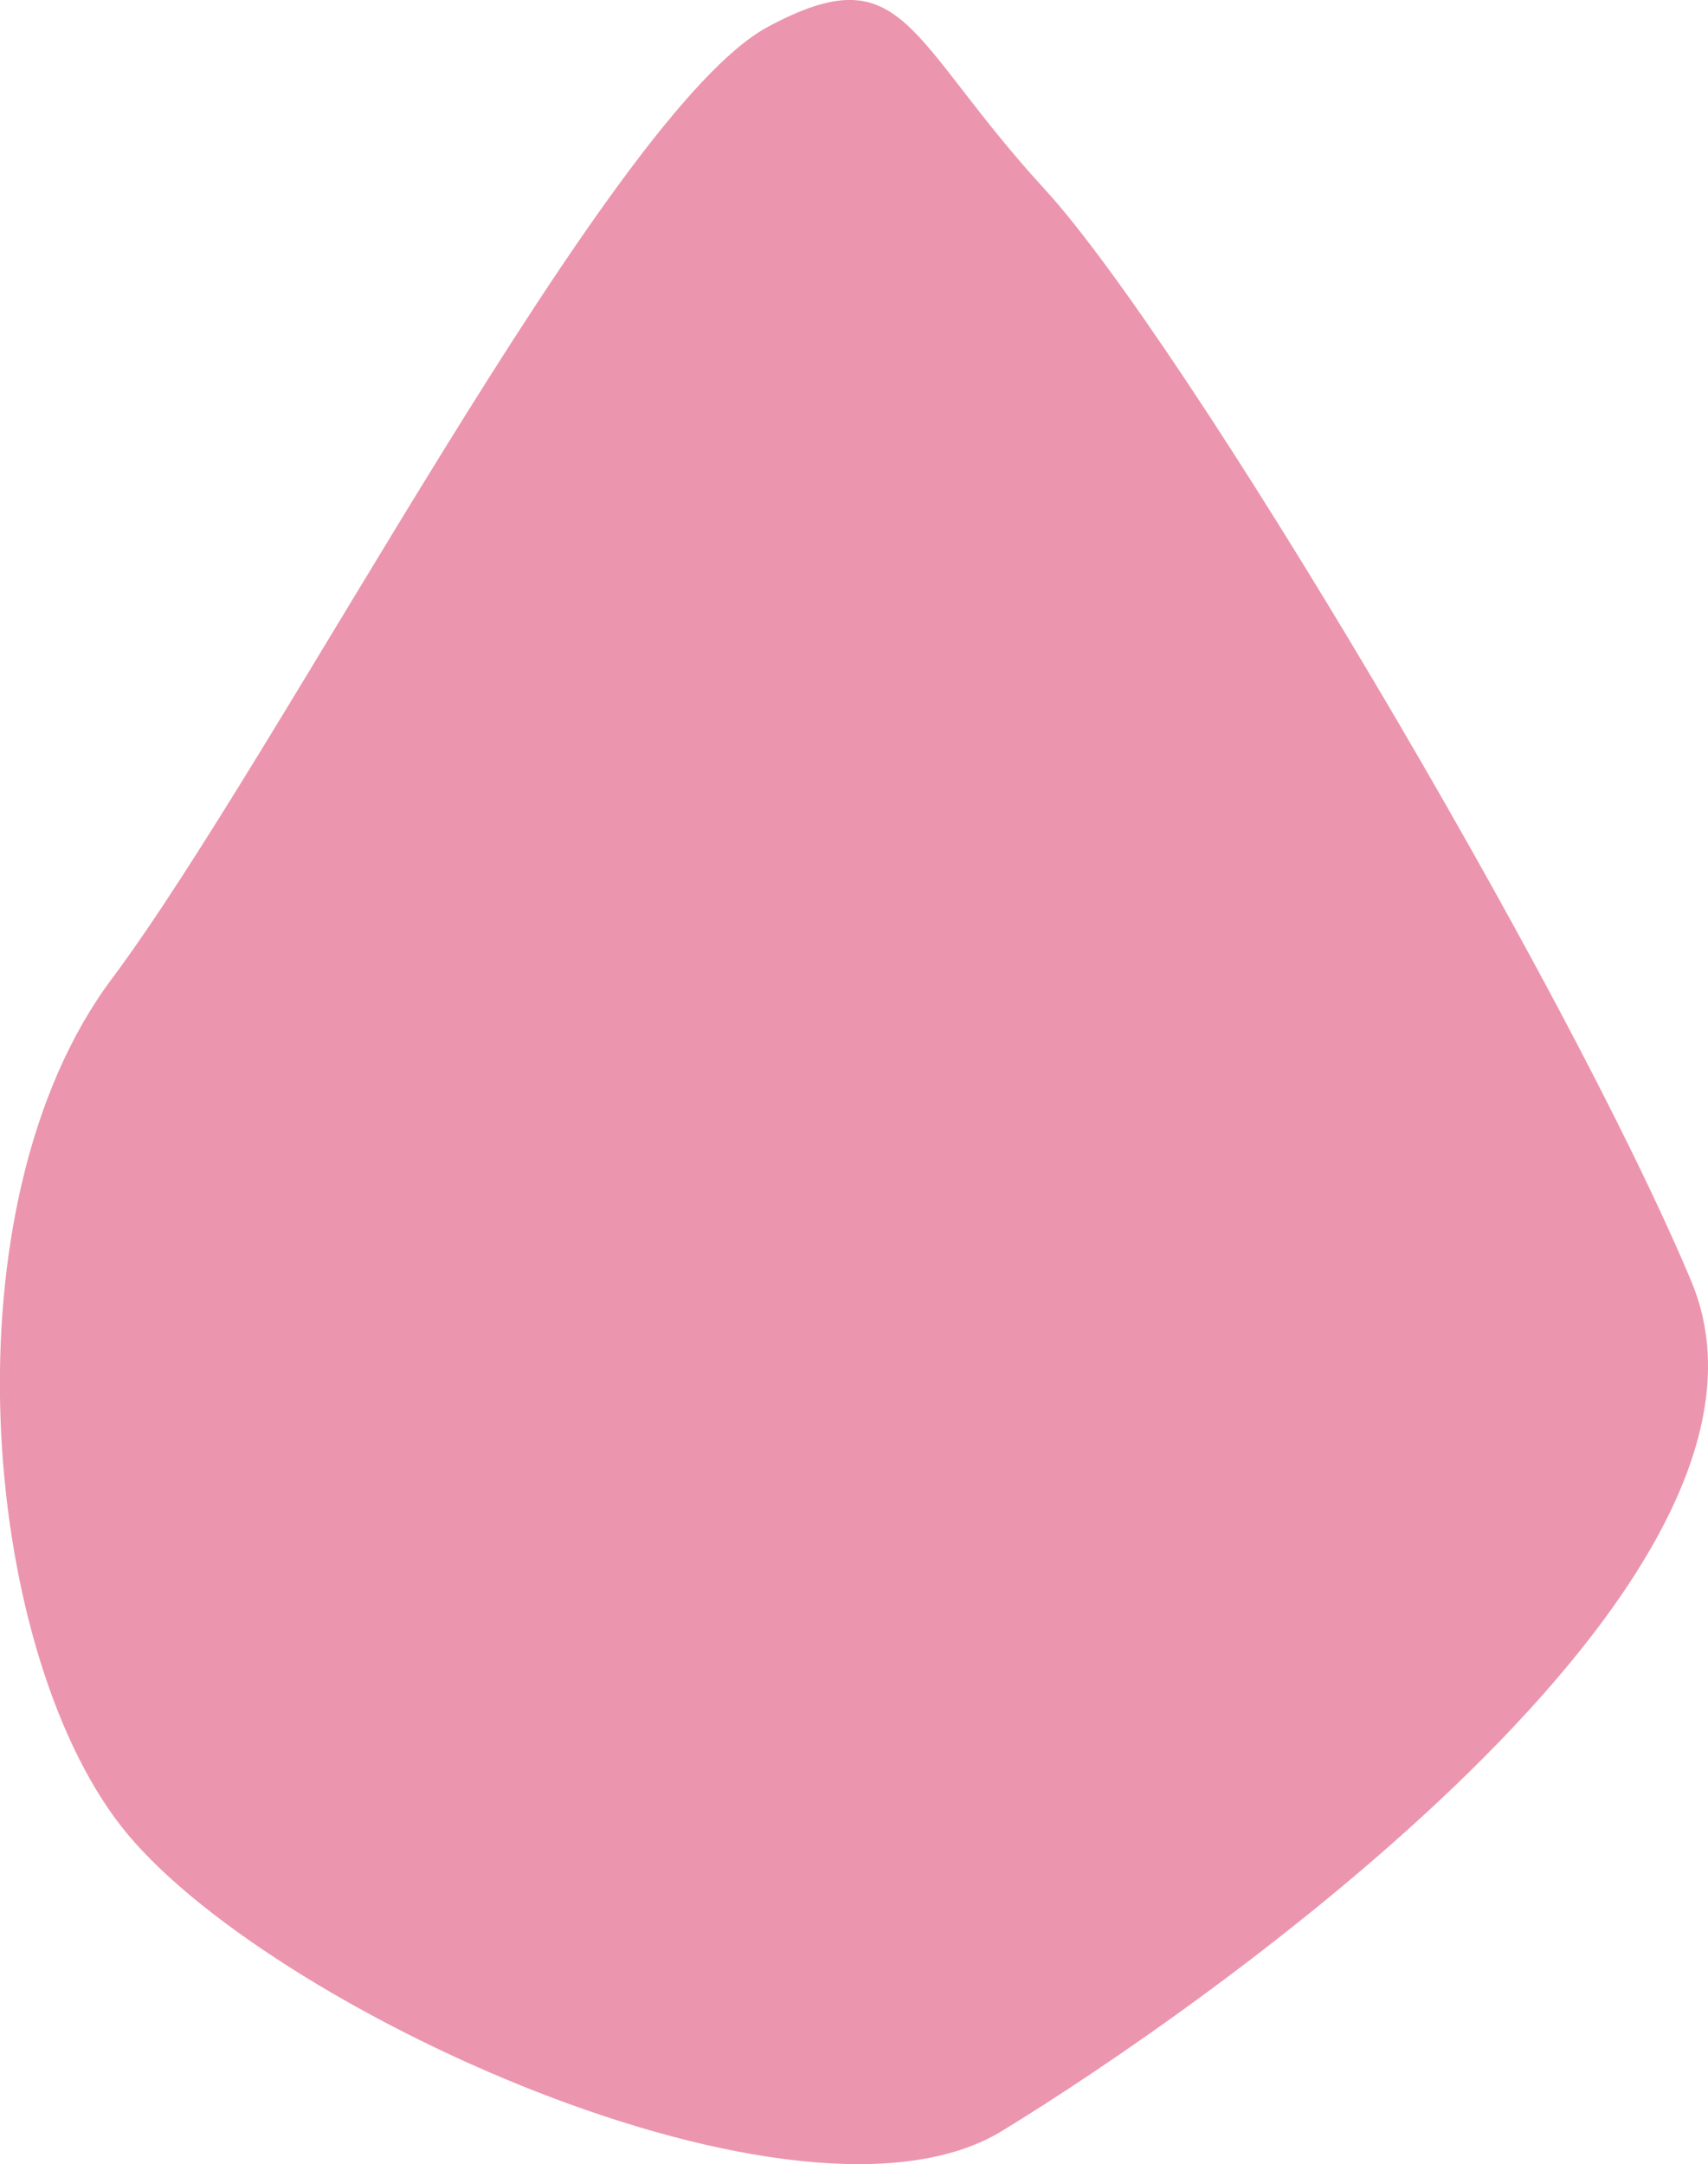
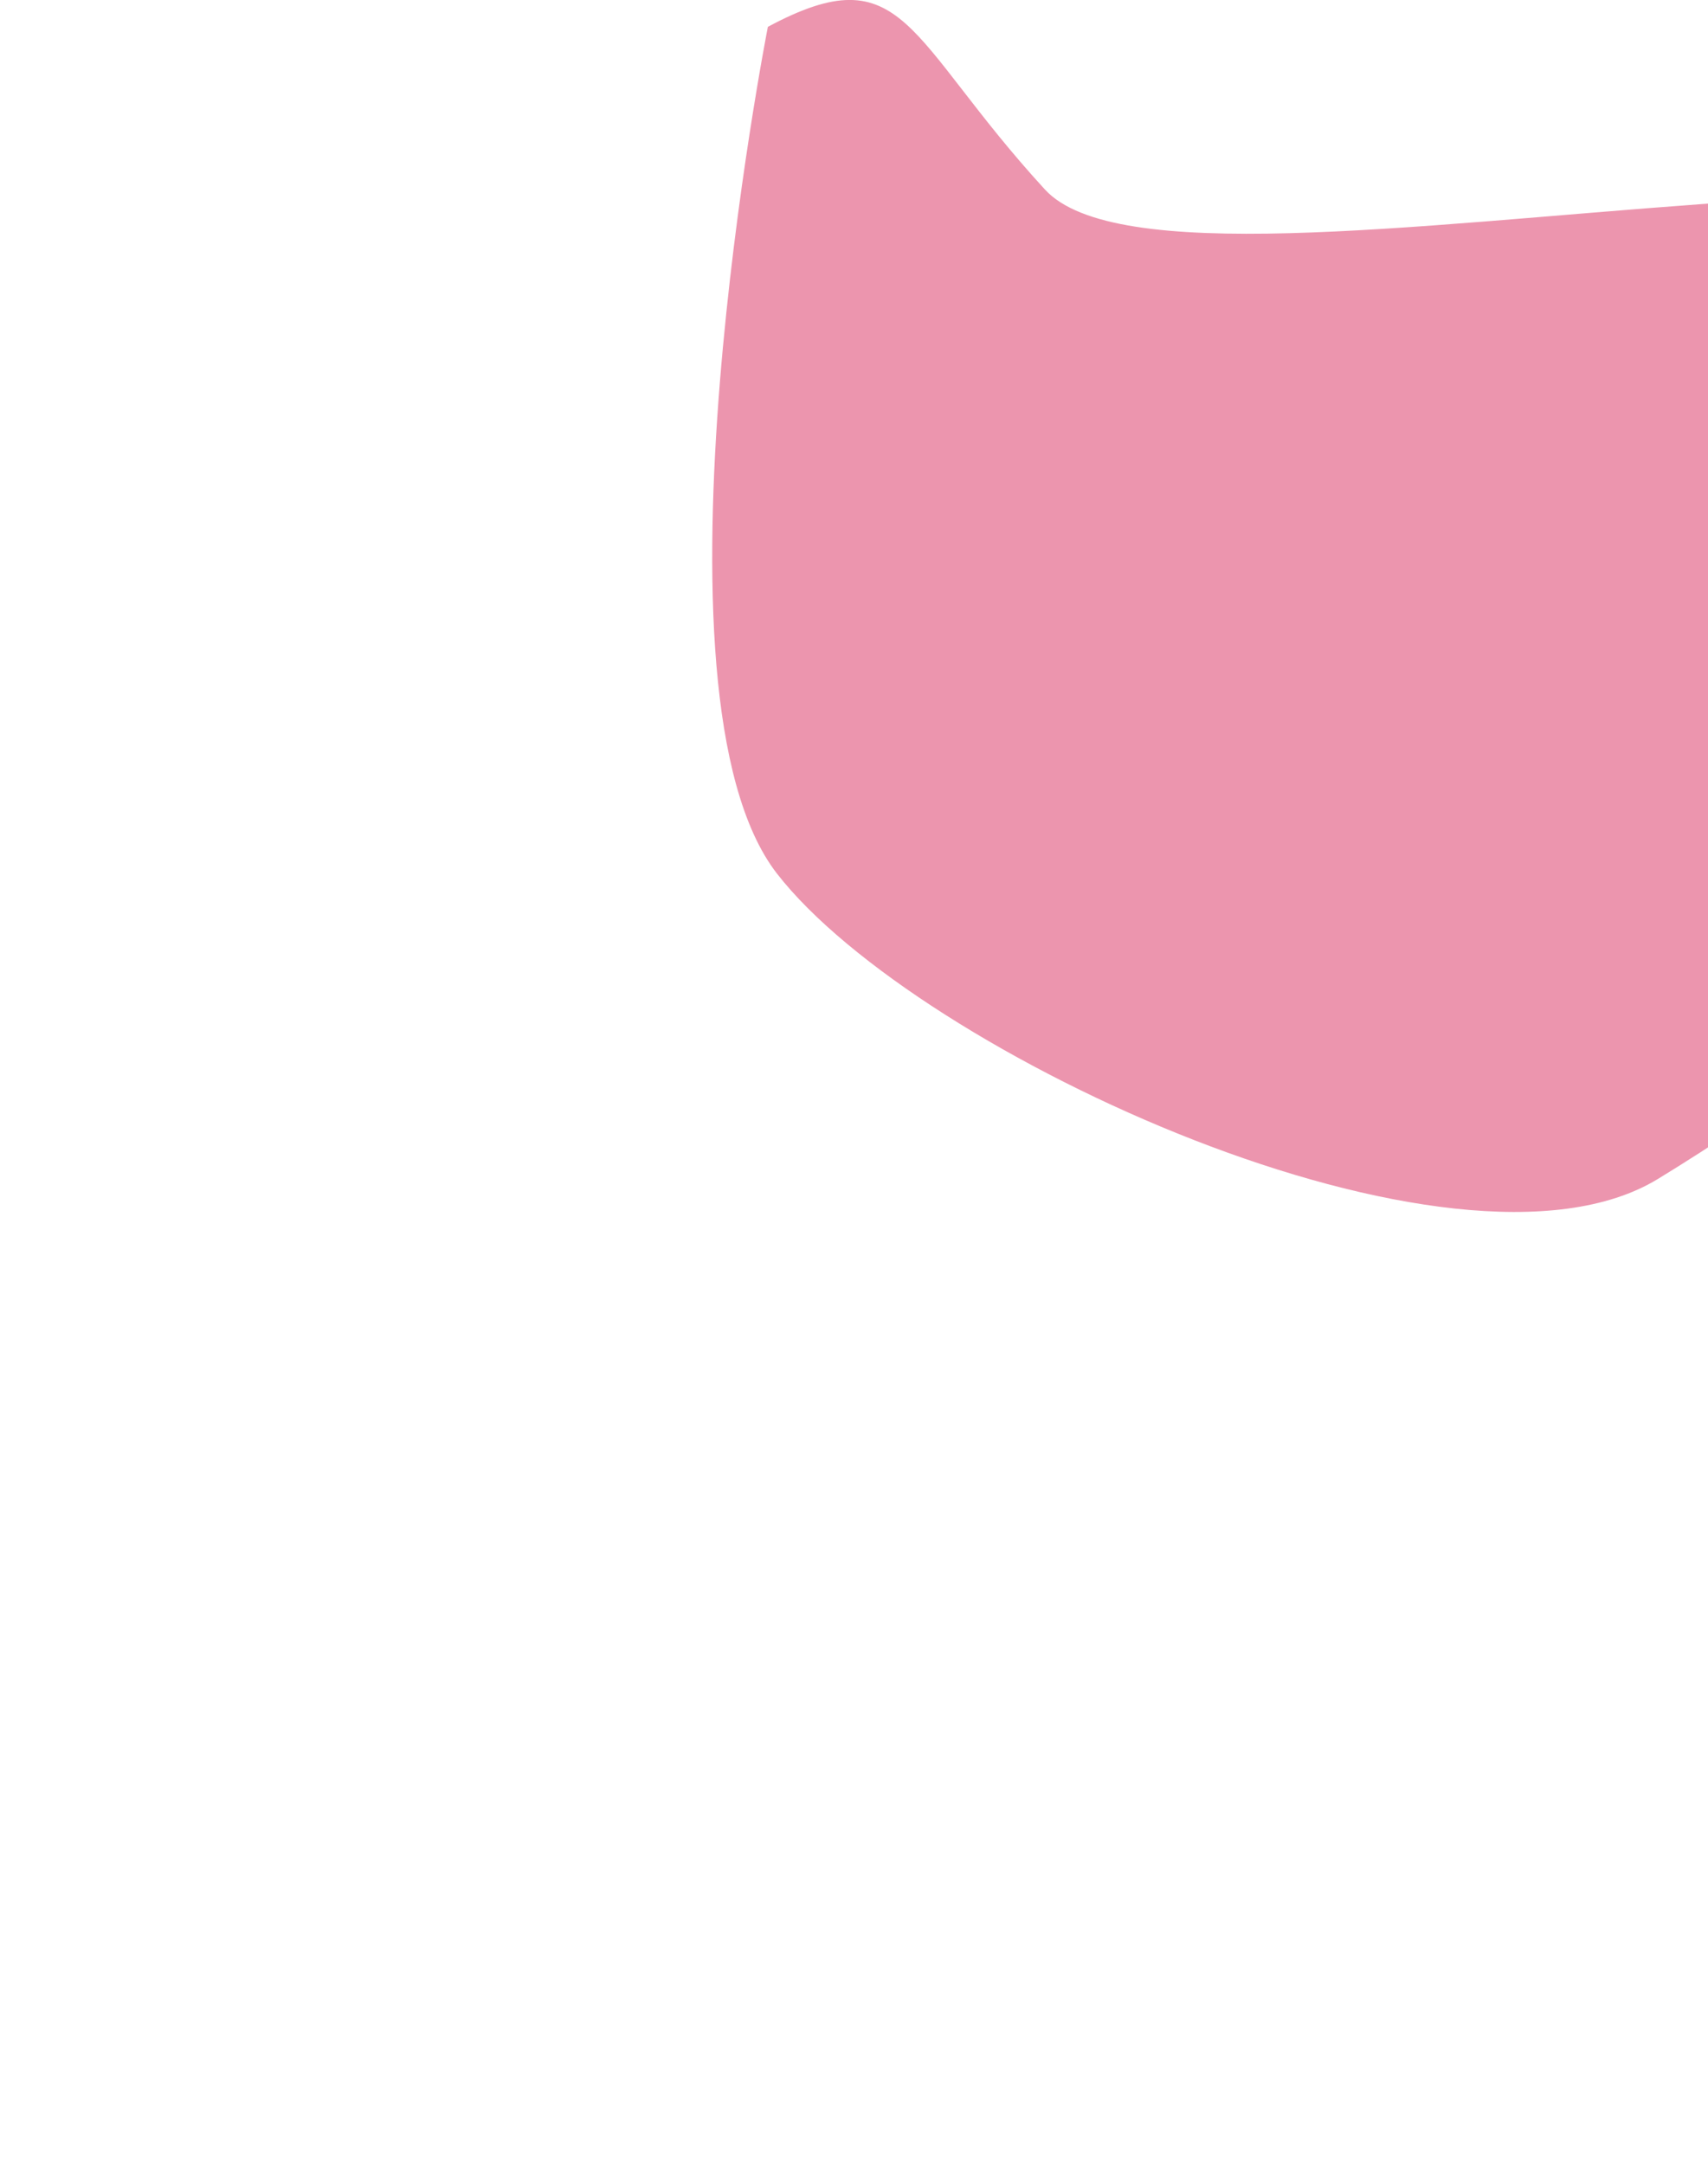
<svg xmlns="http://www.w3.org/2000/svg" width="57.337" height="72.638" viewBox="0 0 57.337 72.638">
-   <path id="パス_8782" data-name="パス 8782" d="M86.76,104.541c-5.305,2.841-16.378,24.4-22.028,31.959s-4.4,22.361.306,28.421,22.795,14.38,29.57,10.25,27.352-18.5,23.152-28.524S100.723,115.08,96.061,110s-4.691-7.927-9.3-5.461" transform="translate(-60.983 -103.639)" fill="#ec95ae" />
+   <path id="パス_8782" data-name="パス 8782" d="M86.76,104.541s-4.4,22.361.306,28.421,22.795,14.38,29.57,10.25,27.352-18.5,23.152-28.524S100.723,115.08,96.061,110s-4.691-7.927-9.3-5.461" transform="translate(-60.983 -103.639)" fill="#ec95ae" />
</svg>